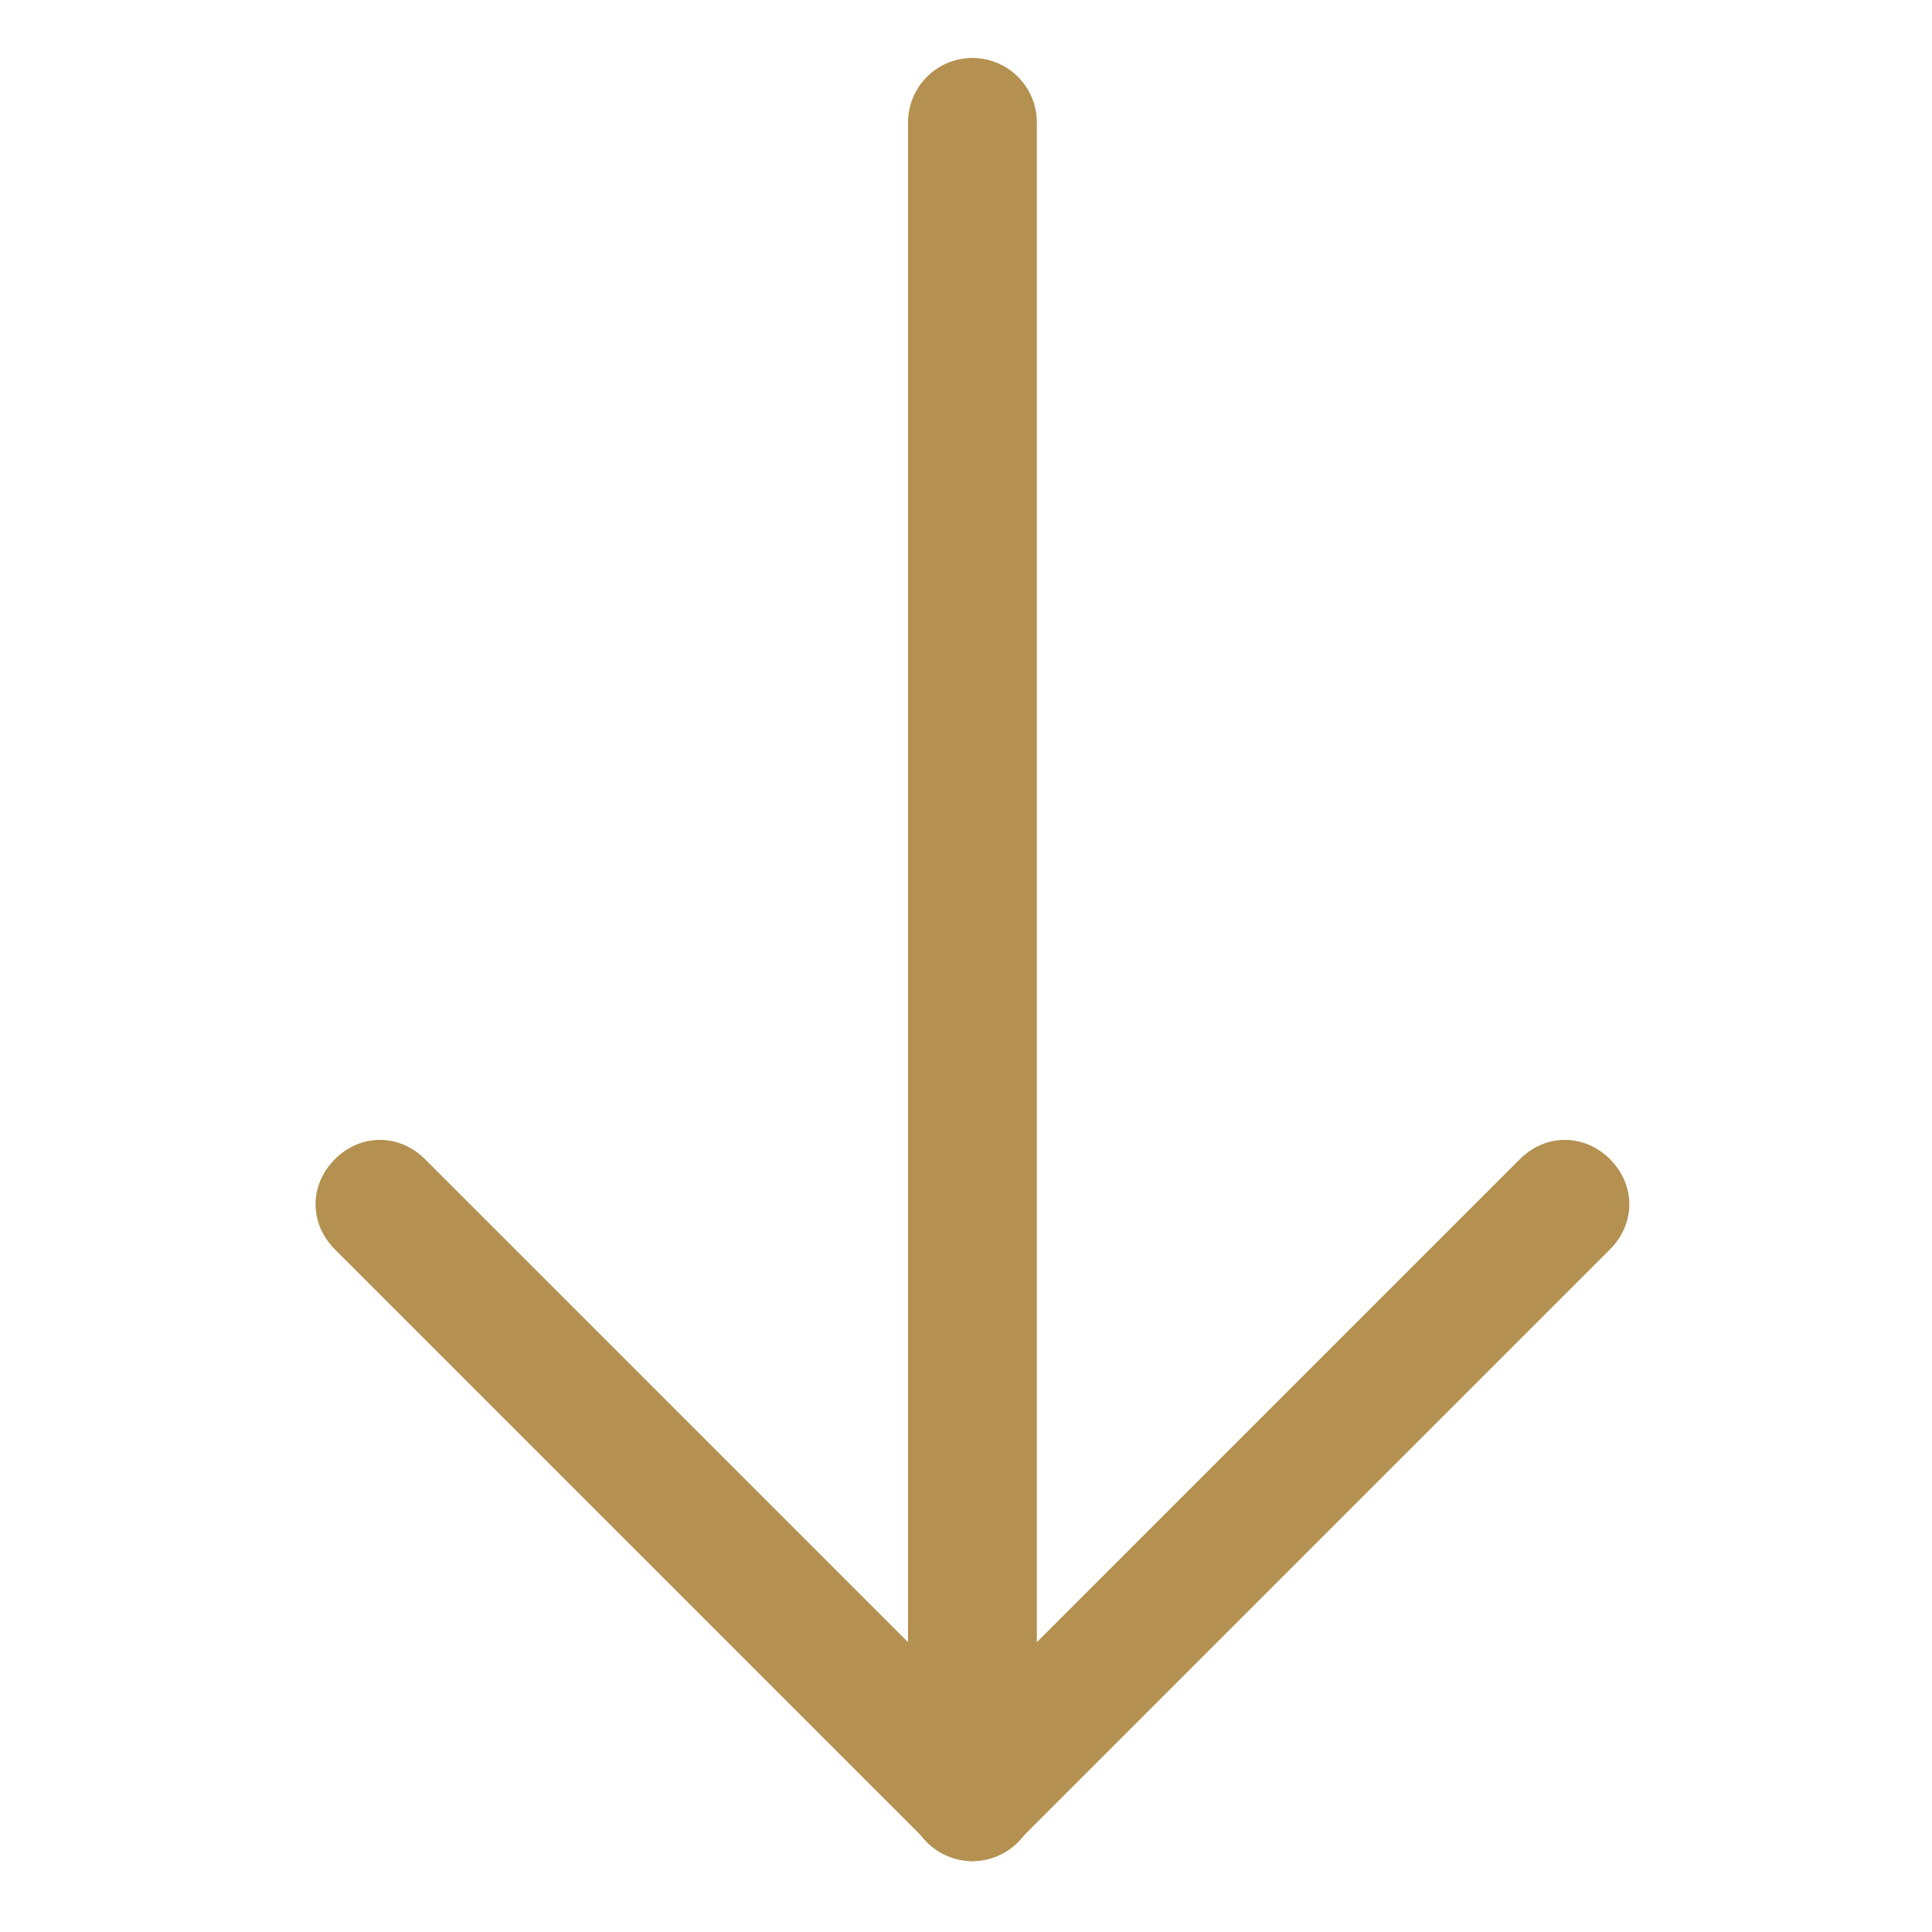
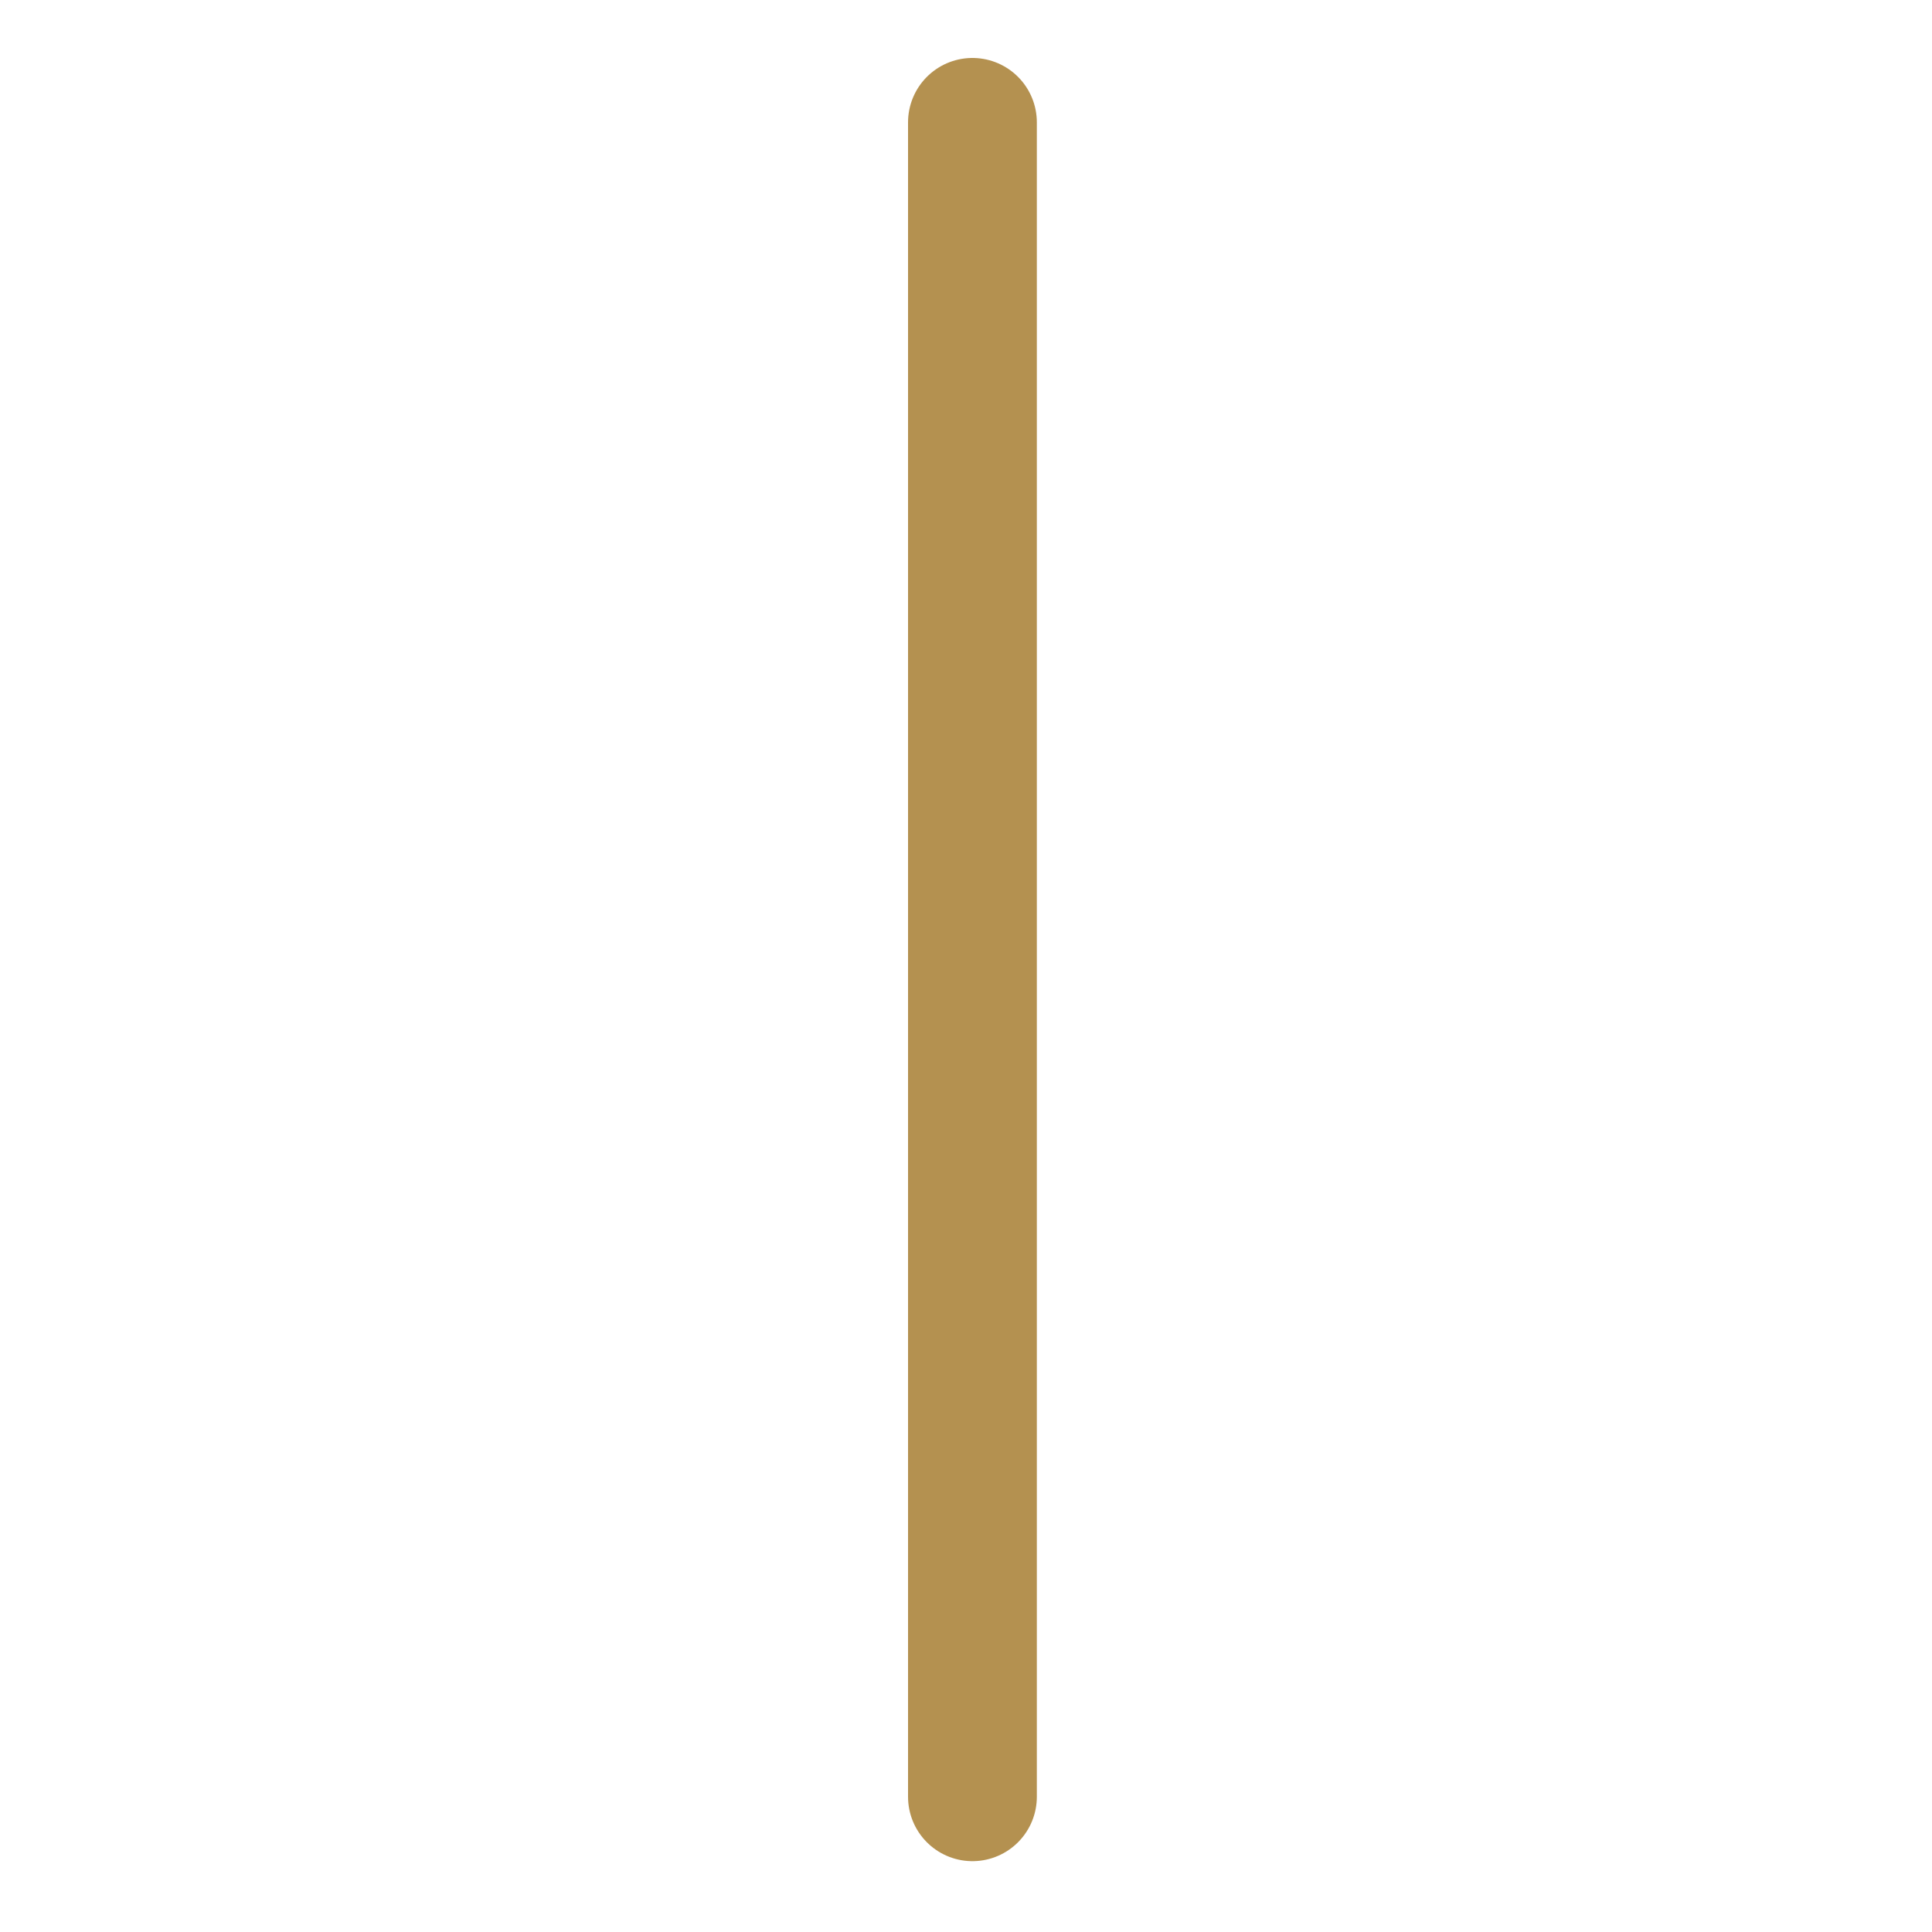
<svg xmlns="http://www.w3.org/2000/svg" version="1.1" id="Ebene_1" x="0px" y="0px" viewBox="0 0 30 30" style="enable-background:new 0 0 30 30;" xml:space="preserve">
  <style type="text/css">
	.wooderia_pfeil{fill:#B49150;}
	.st1{fill:none;stroke:#B49150;stroke-width:2;stroke-linecap:round;stroke-linejoin:round;}
</style>
  <g>
-     <path class="wooderia_pfeil" d="M25,18c-0.4-0.4-1-0.4-1.4,0l-8.5,8.5L6.6,18c-0.4-0.4-1-0.4-1.4,0s-0.4,1,0,1.4l9.2,9.2   c0.2,0.2,0.5,0.3,0.7,0.3s0.5-0.1,0.7-0.3l9.2-9.2C25.4,19,25.4,18.4,25,18z" />
    <line id="Linie_6" class="st1" x1="15.1" y1="1.9" x2="15.1" y2="27.9" />
  </g>
</svg>